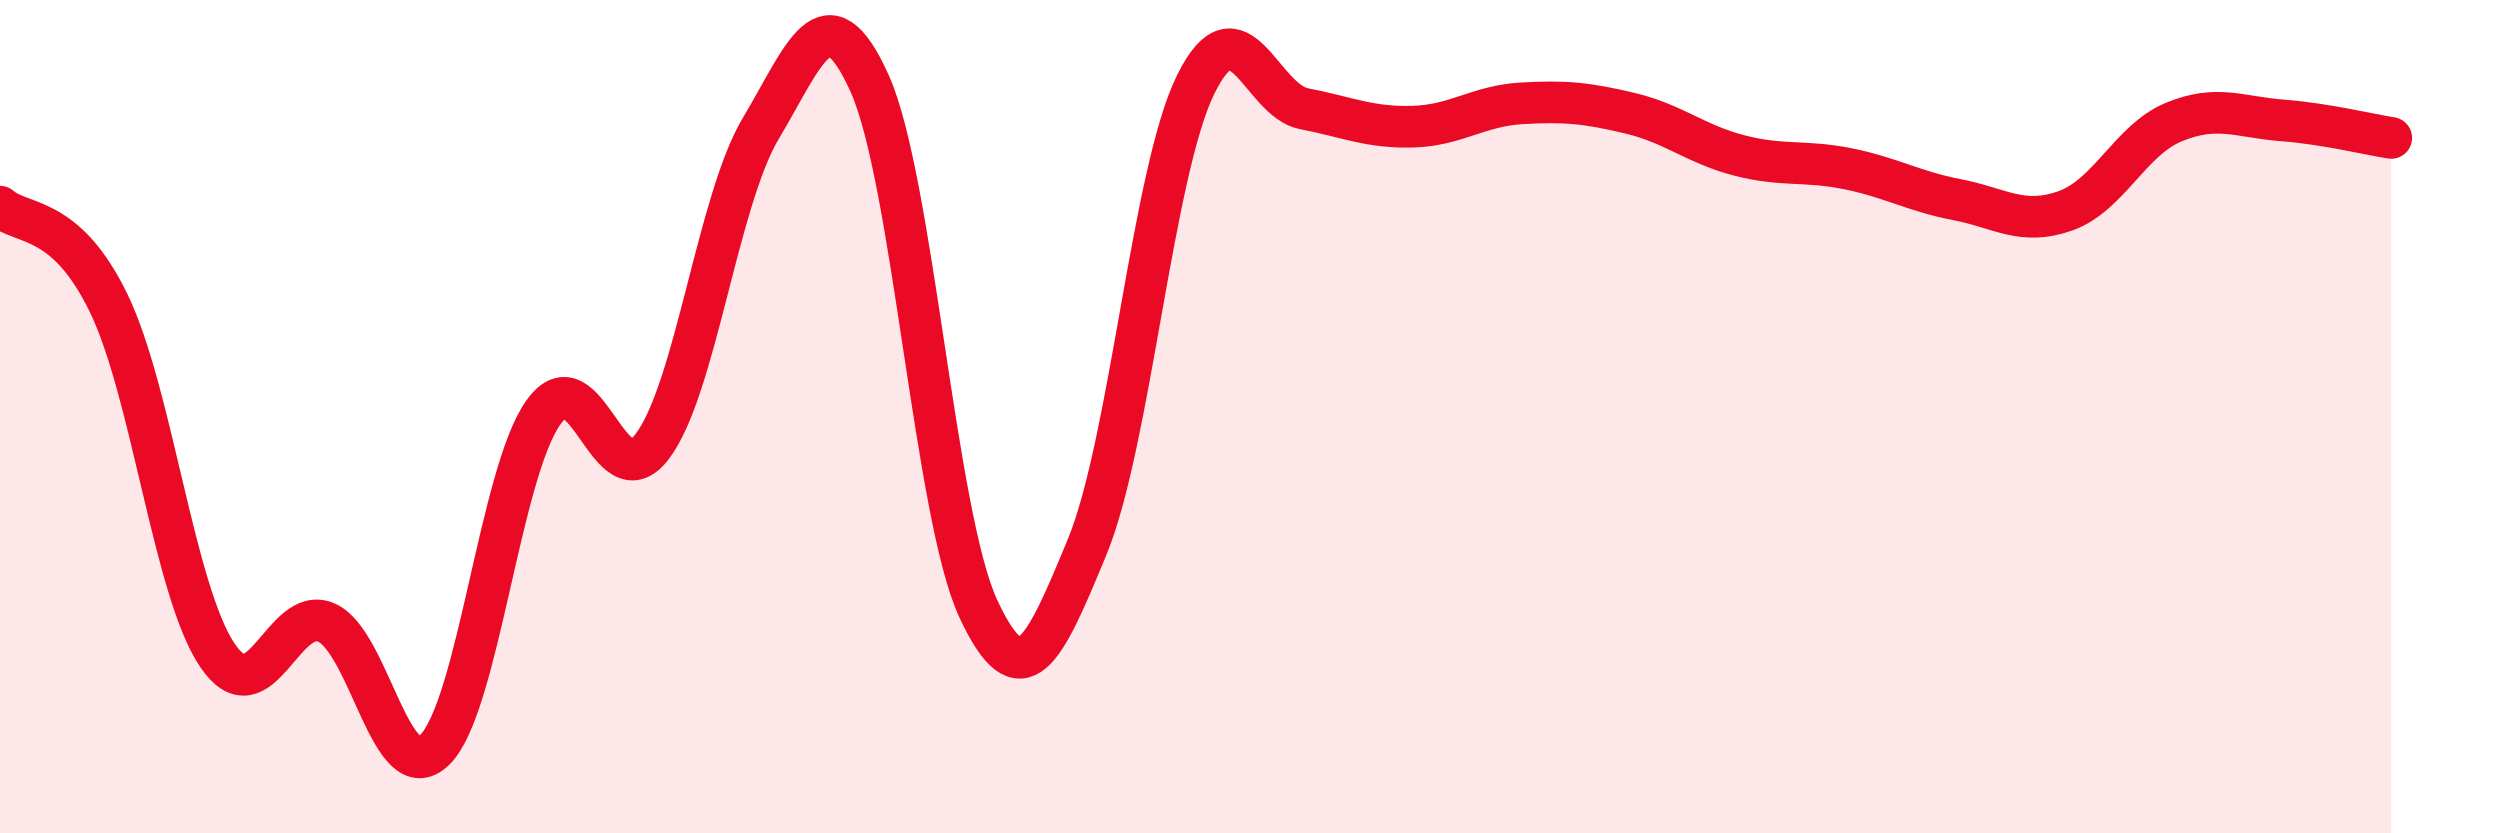
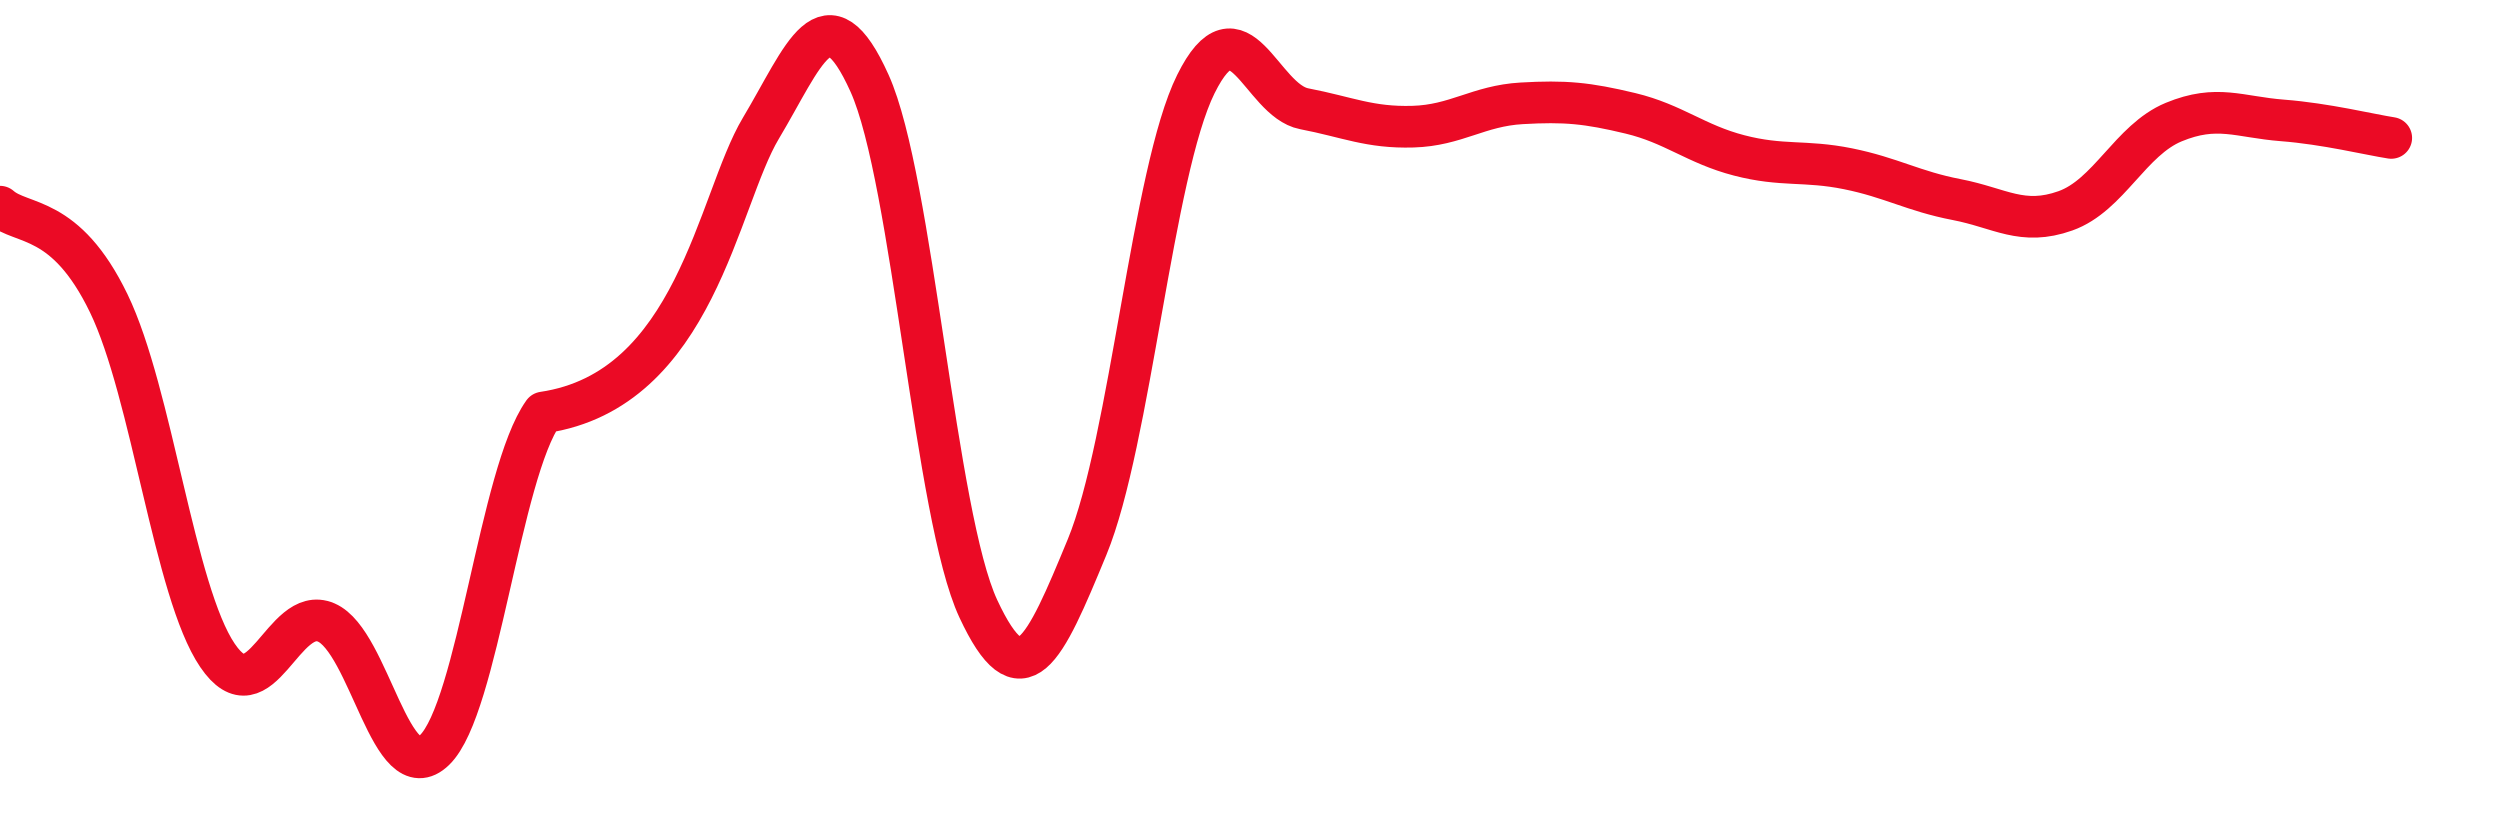
<svg xmlns="http://www.w3.org/2000/svg" width="60" height="20" viewBox="0 0 60 20">
-   <path d="M 0,4.96 C 0.52,5.42 1.57,5.13 2.61,7.28 C 3.65,9.43 4.18,14.2 5.22,15.73 C 6.26,17.26 6.79,14.49 7.83,14.94 C 8.87,15.39 9.39,19.01 10.43,18 C 11.47,16.99 12,11.36 13.04,9.9 C 14.08,8.44 14.61,12.08 15.65,10.72 C 16.69,9.36 17.22,4.82 18.26,3.08 C 19.3,1.34 19.83,-0.31 20.87,2 C 21.91,4.31 22.44,12.38 23.48,14.61 C 24.52,16.84 25.05,15.65 26.09,13.13 C 27.13,10.61 27.66,4.12 28.7,2.02 C 29.74,-0.08 30.26,2.41 31.3,2.61 C 32.34,2.81 32.87,3.07 33.91,3.04 C 34.95,3.01 35.48,2.54 36.52,2.48 C 37.56,2.42 38.09,2.47 39.13,2.72 C 40.17,2.97 40.7,3.46 41.74,3.73 C 42.78,4 43.31,3.84 44.35,4.05 C 45.39,4.26 45.92,4.59 46.96,4.79 C 48,4.99 48.53,5.43 49.57,5.06 C 50.61,4.69 51.13,3.36 52.17,2.93 C 53.21,2.5 53.74,2.81 54.78,2.89 C 55.82,2.97 56.87,3.23 57.39,3.31L57.39 20L0 20Z" fill="#EB0A25" opacity="0.1" stroke-linecap="round" stroke-linejoin="round" />
-   <path d="M 0,4.96 C 0.52,5.42 1.57,5.13 2.61,7.28 C 3.65,9.43 4.18,14.2 5.22,15.73 C 6.26,17.26 6.79,14.49 7.83,14.94 C 8.87,15.39 9.39,19.01 10.43,18 C 11.47,16.99 12,11.36 13.04,9.9 C 14.08,8.44 14.61,12.08 15.65,10.72 C 16.69,9.36 17.22,4.82 18.26,3.08 C 19.3,1.34 19.83,-0.31 20.87,2 C 21.91,4.31 22.44,12.38 23.48,14.61 C 24.52,16.84 25.05,15.65 26.09,13.13 C 27.13,10.61 27.66,4.12 28.7,2.02 C 29.74,-0.08 30.26,2.41 31.3,2.61 C 32.34,2.81 32.87,3.07 33.91,3.04 C 34.95,3.01 35.48,2.54 36.52,2.48 C 37.56,2.42 38.09,2.47 39.13,2.72 C 40.17,2.97 40.7,3.46 41.74,3.73 C 42.78,4 43.31,3.84 44.35,4.05 C 45.39,4.26 45.92,4.59 46.96,4.79 C 48,4.99 48.53,5.43 49.57,5.06 C 50.61,4.69 51.13,3.36 52.17,2.93 C 53.21,2.5 53.74,2.81 54.78,2.89 C 55.82,2.97 56.87,3.23 57.39,3.31" stroke="#EB0A25" stroke-width="1" fill="none" stroke-linecap="round" stroke-linejoin="round" />
+   <path d="M 0,4.96 C 0.52,5.42 1.57,5.13 2.61,7.28 C 3.65,9.43 4.18,14.2 5.22,15.73 C 6.26,17.26 6.79,14.49 7.83,14.94 C 8.87,15.39 9.39,19.01 10.43,18 C 11.47,16.99 12,11.36 13.04,9.9 C 16.69,9.36 17.22,4.82 18.26,3.08 C 19.3,1.34 19.83,-0.31 20.87,2 C 21.91,4.31 22.44,12.38 23.48,14.61 C 24.52,16.84 25.05,15.65 26.09,13.13 C 27.13,10.61 27.66,4.12 28.7,2.02 C 29.74,-0.08 30.26,2.41 31.3,2.61 C 32.34,2.81 32.87,3.07 33.91,3.04 C 34.95,3.01 35.48,2.54 36.52,2.48 C 37.56,2.42 38.09,2.47 39.13,2.72 C 40.17,2.97 40.7,3.46 41.74,3.73 C 42.78,4 43.31,3.84 44.35,4.05 C 45.39,4.26 45.92,4.59 46.96,4.79 C 48,4.99 48.53,5.43 49.57,5.06 C 50.61,4.69 51.13,3.36 52.17,2.93 C 53.21,2.5 53.74,2.81 54.78,2.89 C 55.82,2.97 56.87,3.23 57.39,3.31" stroke="#EB0A25" stroke-width="1" fill="none" stroke-linecap="round" stroke-linejoin="round" />
</svg>